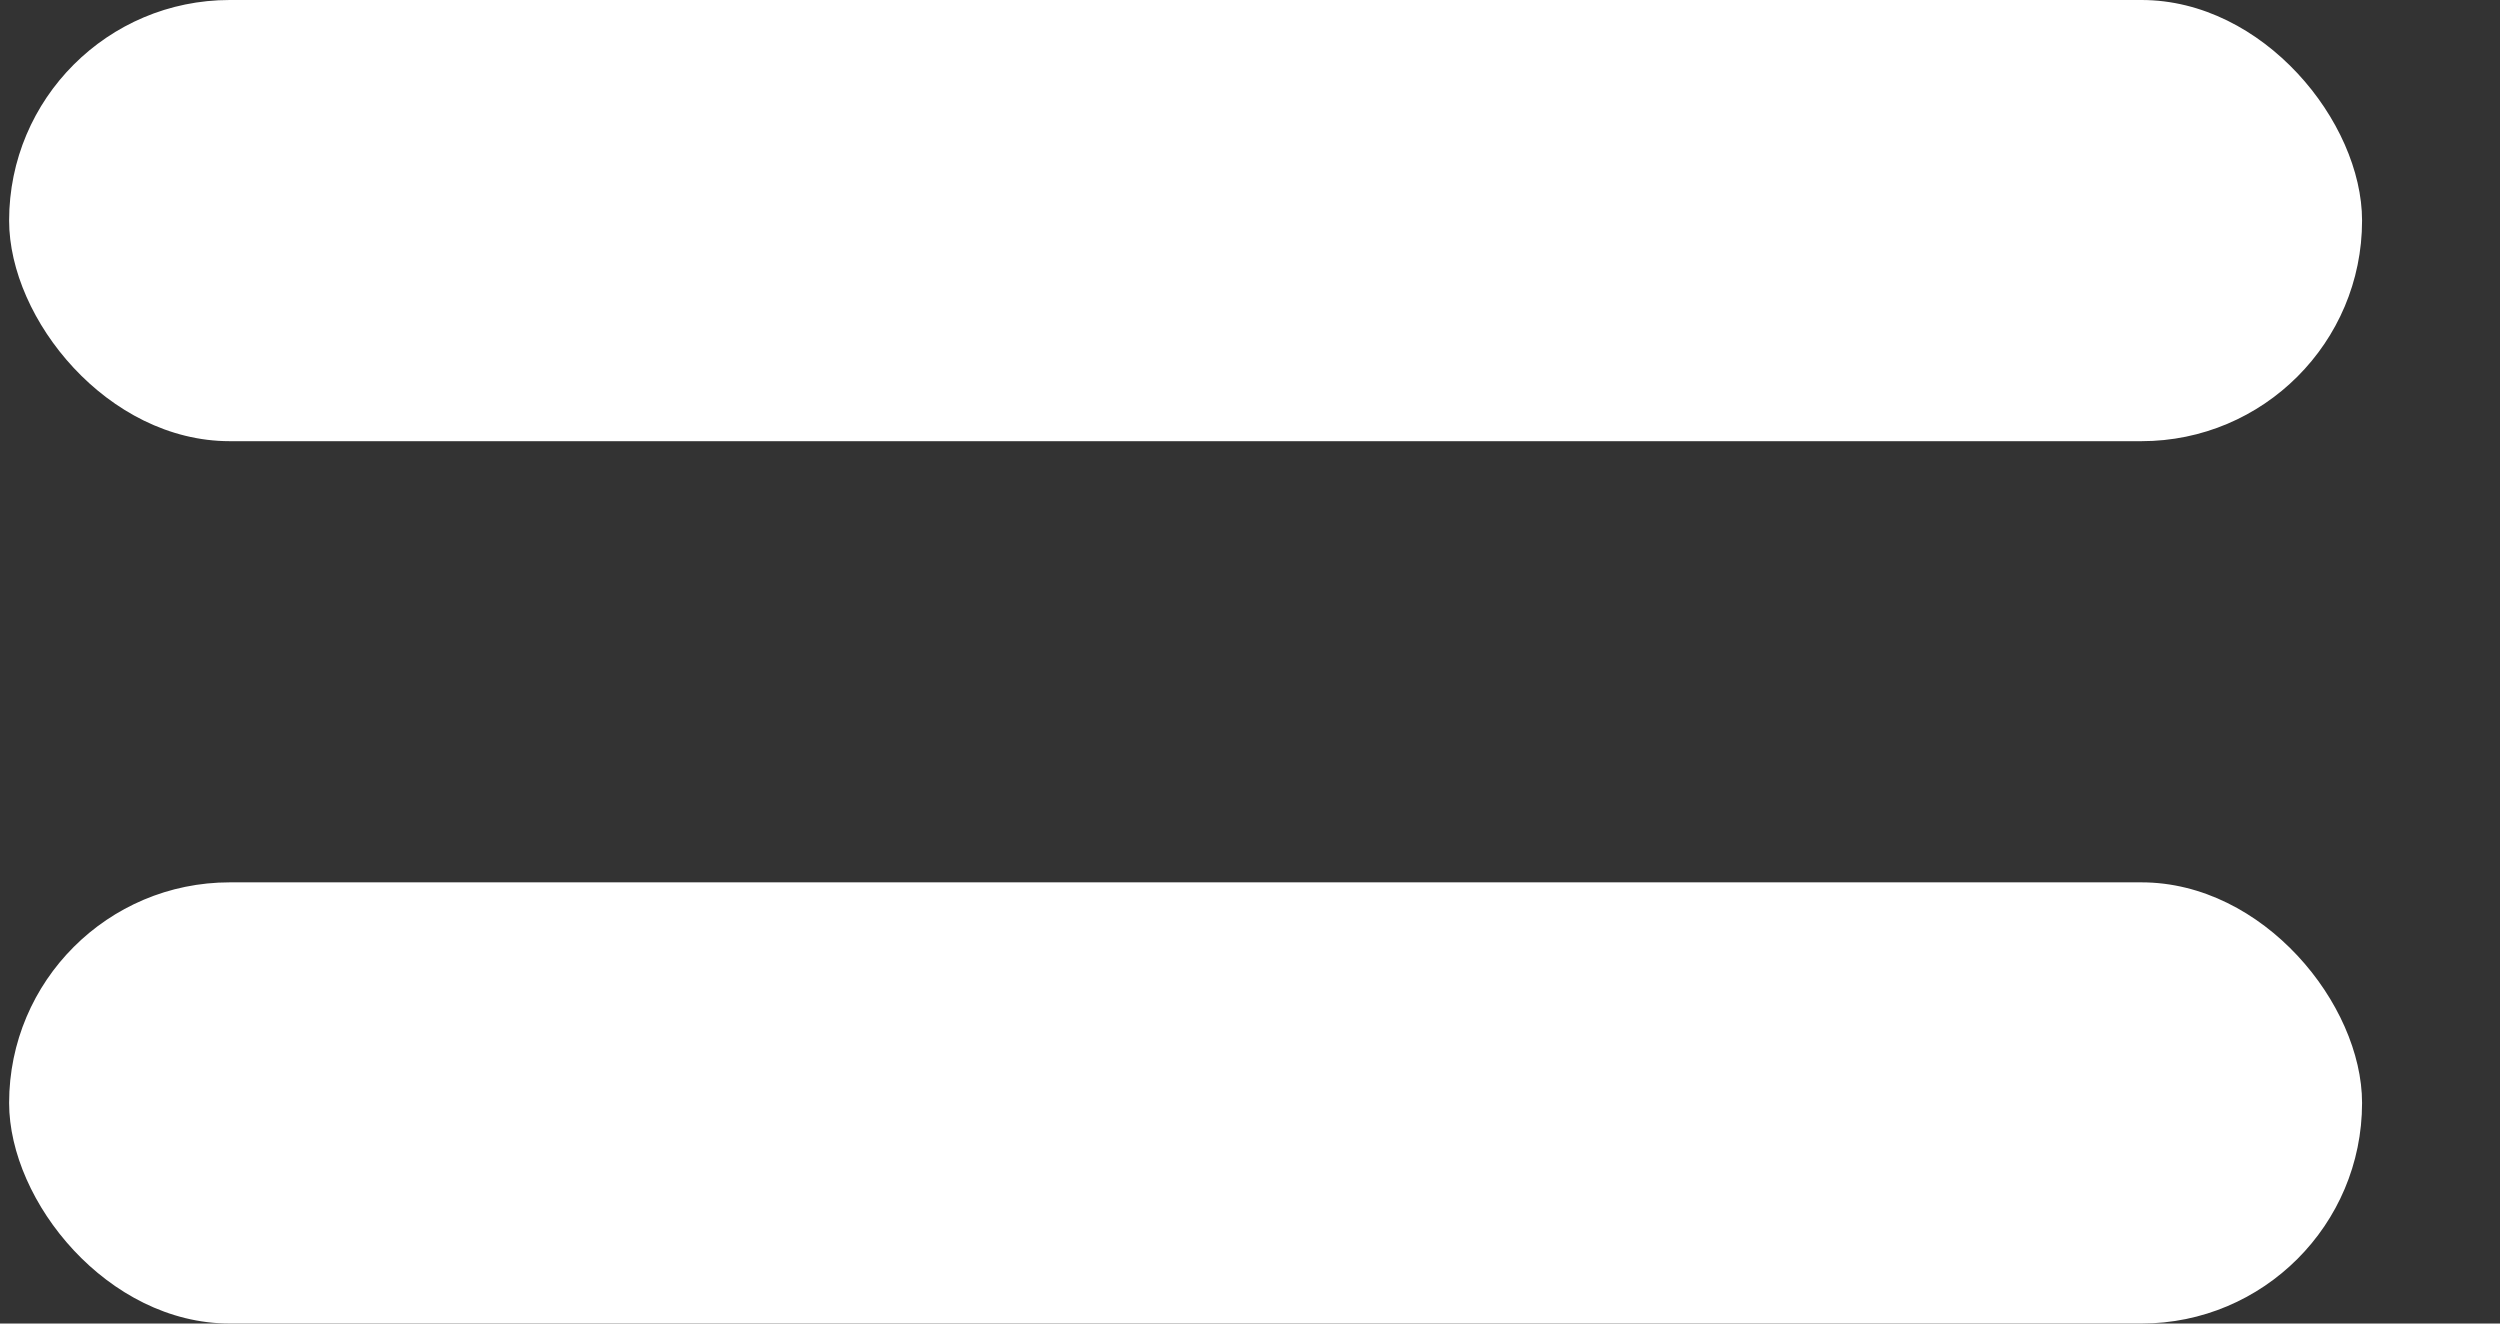
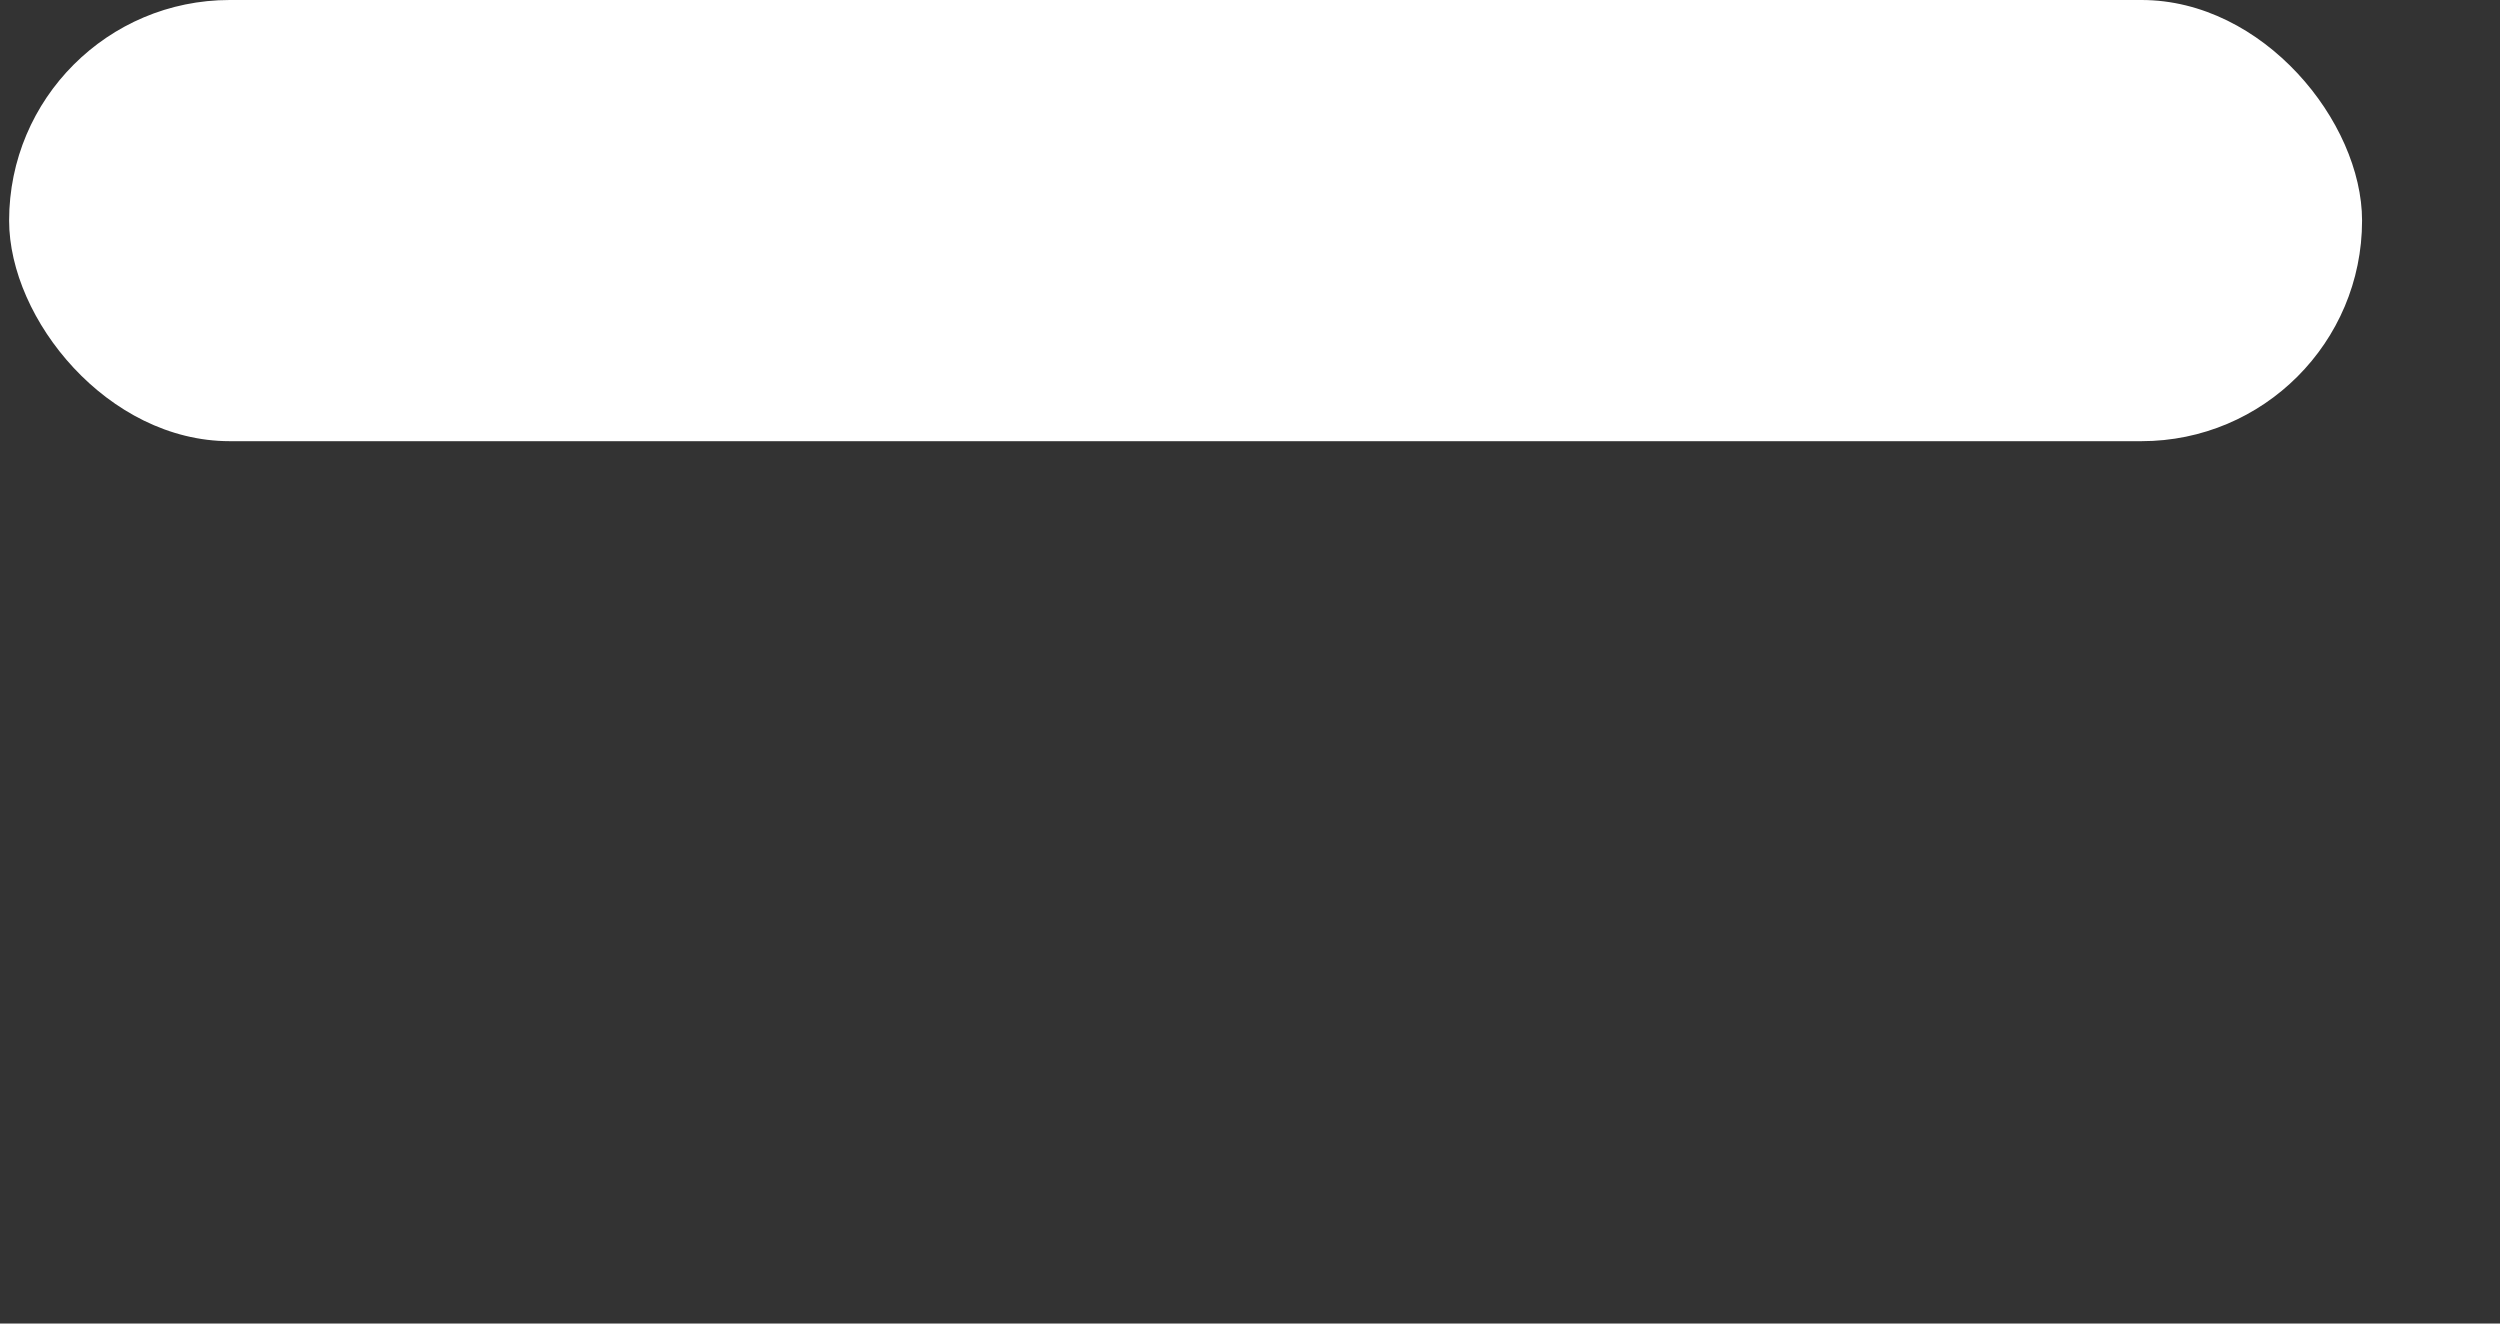
<svg xmlns="http://www.w3.org/2000/svg" width="17" height="9" viewBox="0 0 17 9" fill="none">
  <rect x="0" y="0" width="17" height="9" fill="#333333" stroke="none" />
  <rect x="0.062" width="16" height="3" rx="1.5" fill="white" />
-   <rect x="0.062" y="6" width="16" height="3" rx="1.5" fill="white" />
</svg>